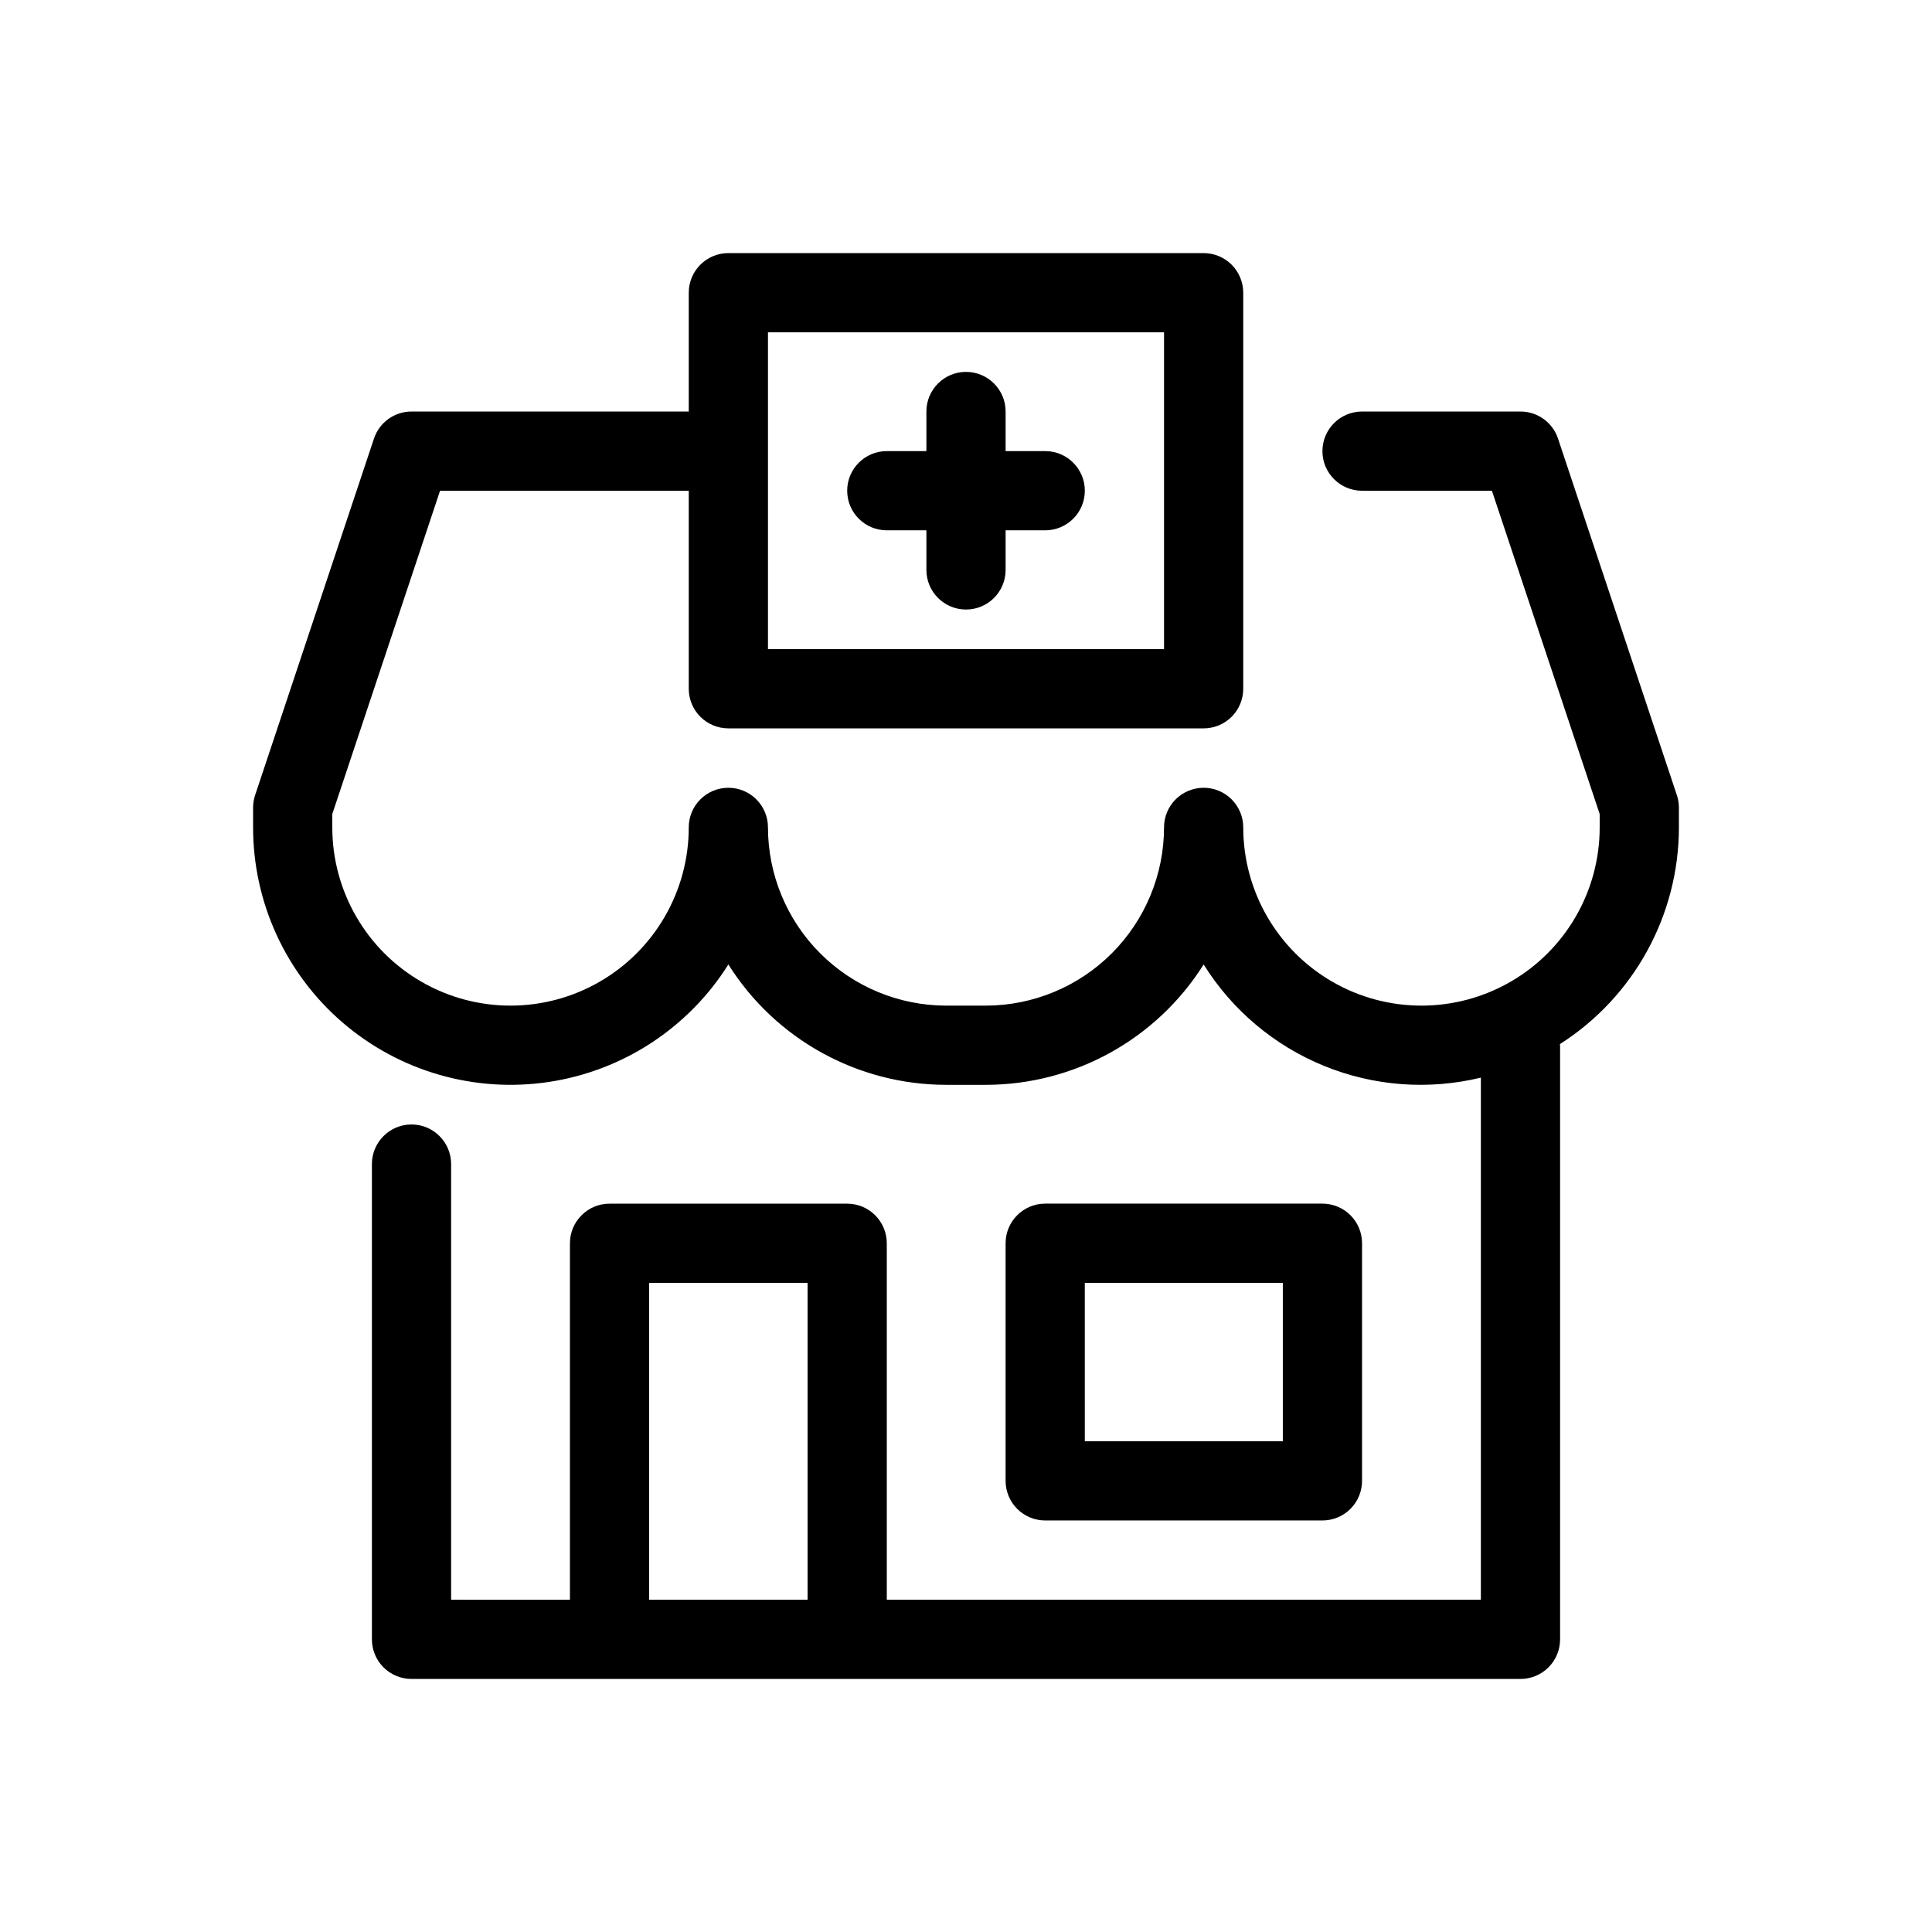
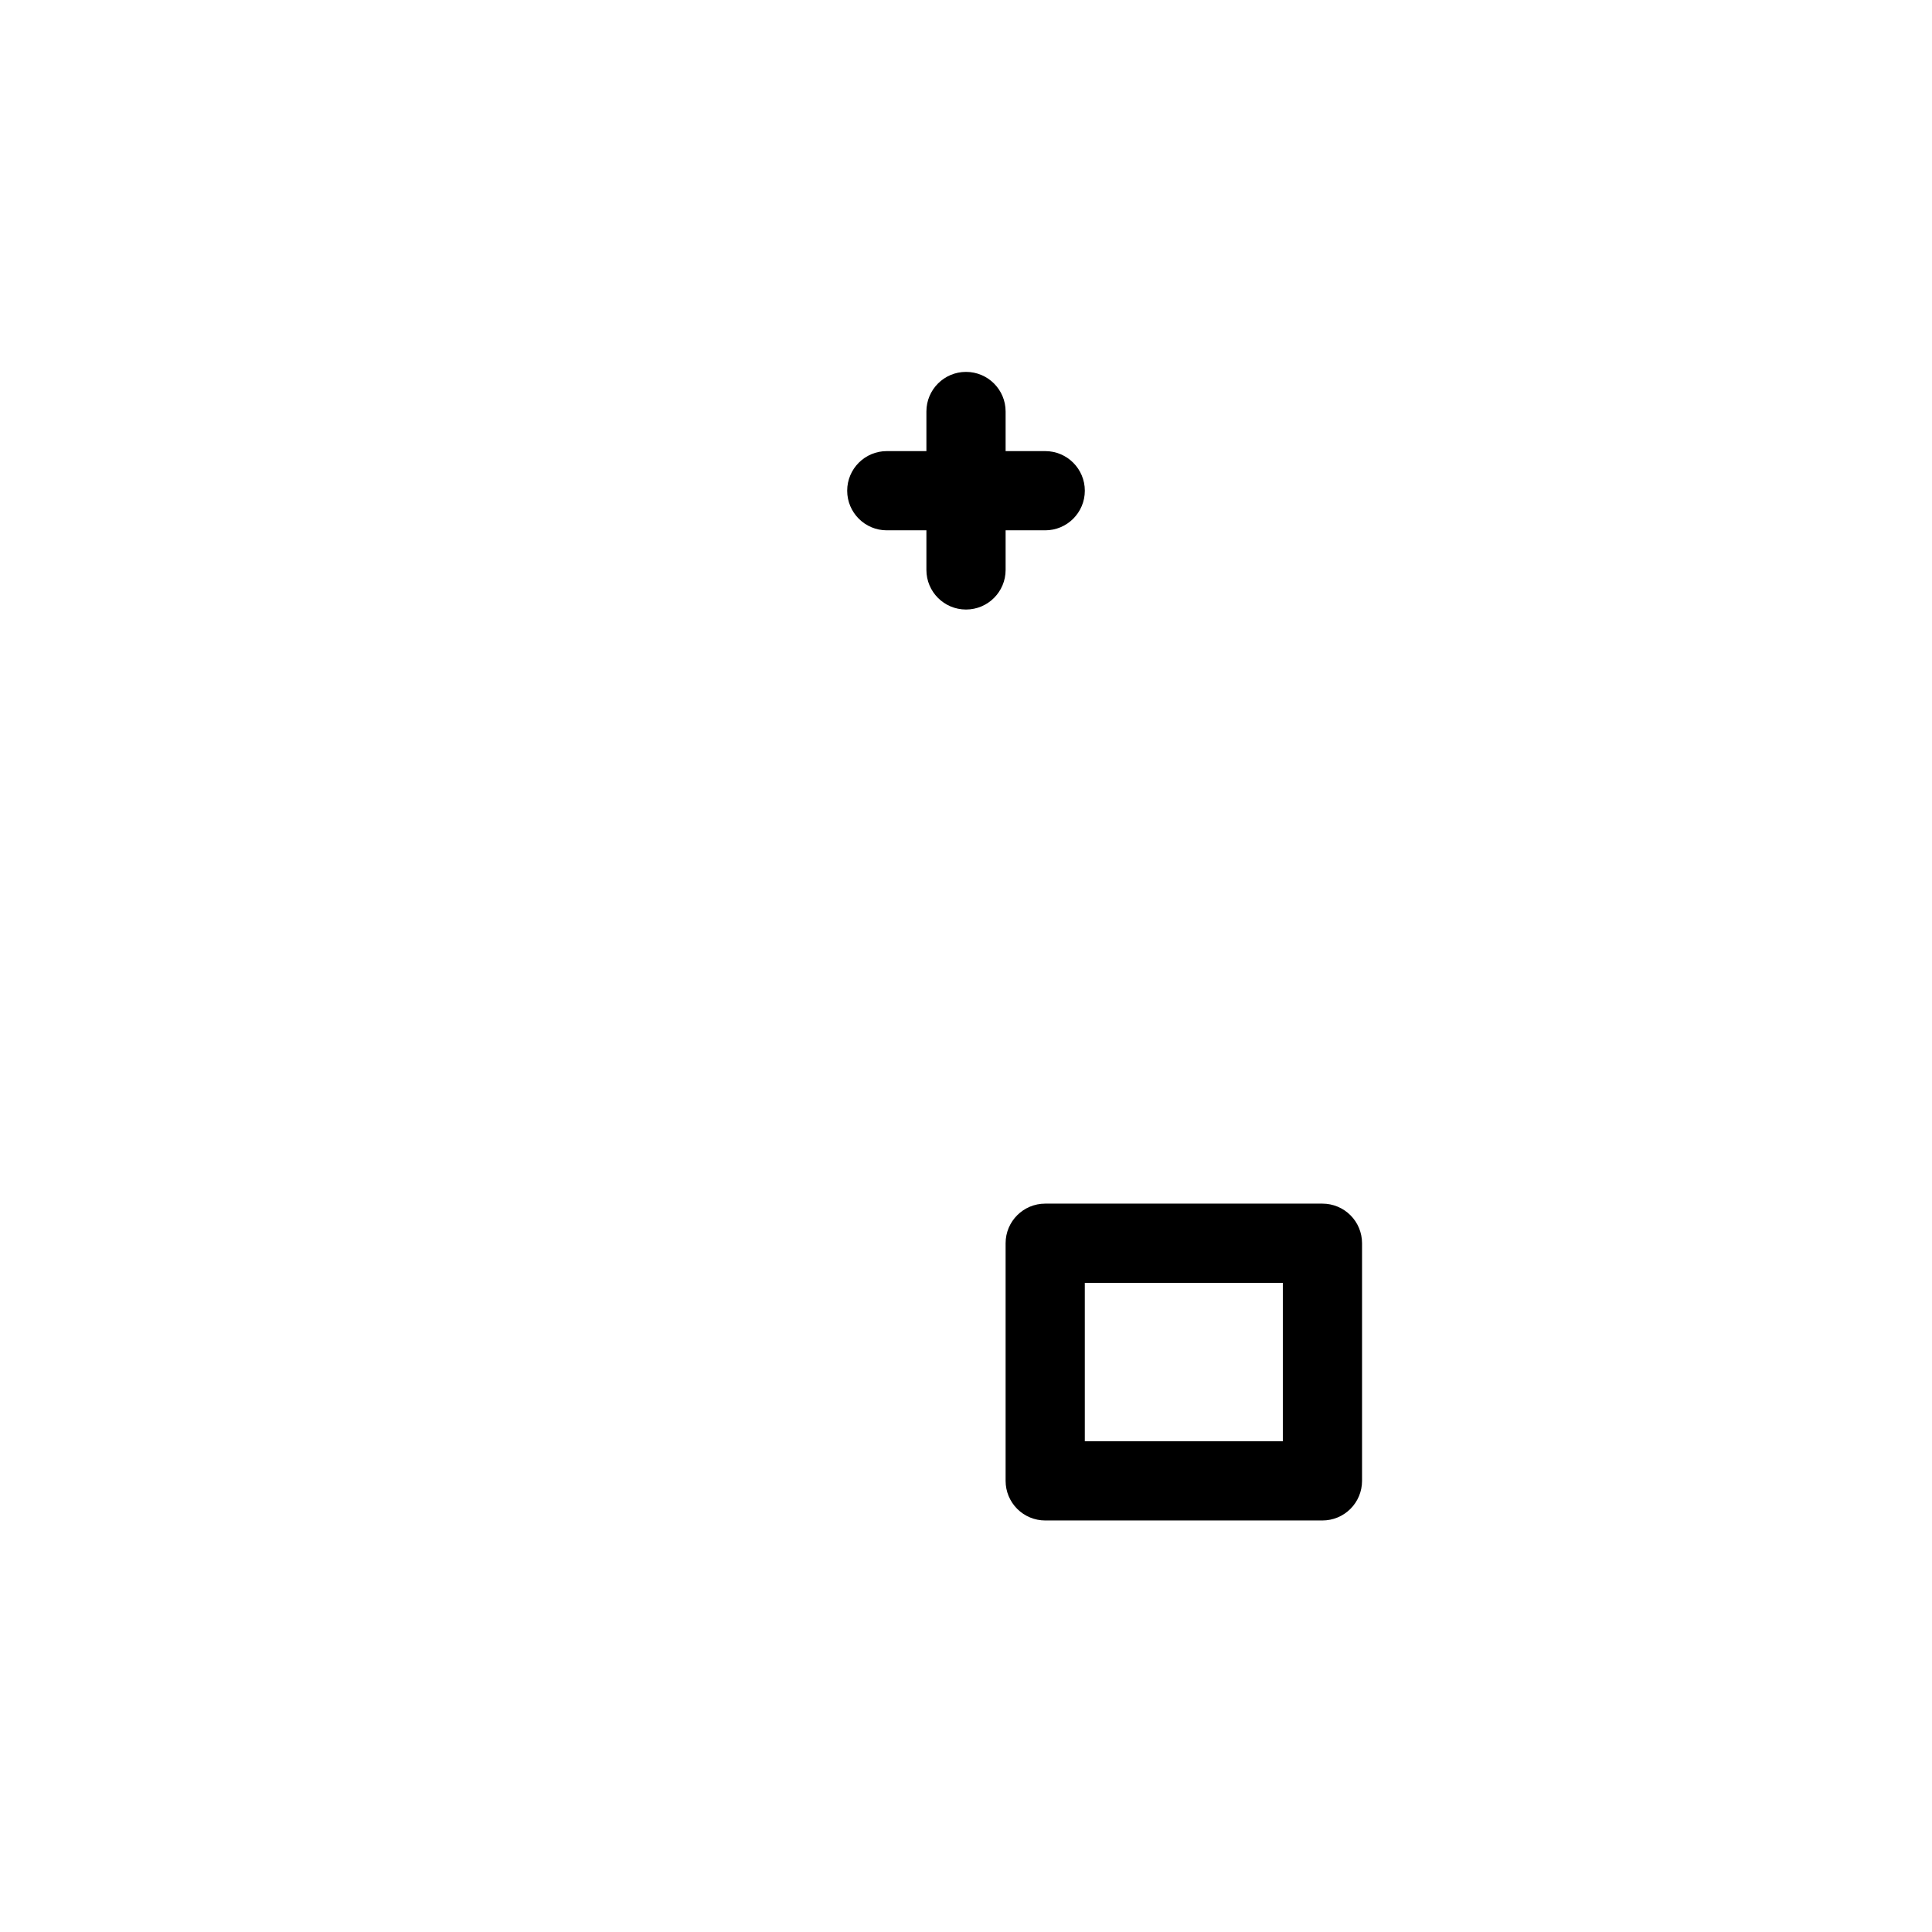
<svg xmlns="http://www.w3.org/2000/svg" fill="#000000" width="800px" height="800px" version="1.1" viewBox="144 144 512 512">
  <g>
-     <path d="m588.38 354.7-31.488-94.465c-1.426-4.289-5.434-7.18-9.953-7.176h-41.984c-5.797 0-10.496 4.699-10.496 10.496s4.699 10.496 10.496 10.496h34.418l28.559 85.668v3.547c0 16.875-9 32.469-23.613 40.906-14.613 8.438-32.621 8.438-47.234 0-14.613-8.438-23.613-24.031-23.613-40.906 0-5.797-4.699-10.496-10.496-10.496-5.797 0-10.496 4.699-10.496 10.496-0.016 12.523-4.996 24.527-13.852 33.383-8.855 8.855-20.859 13.836-33.383 13.852h-10.496c-12.523-0.016-24.527-4.996-33.383-13.852-8.855-8.855-13.836-20.859-13.848-33.383 0-5.797-4.699-10.496-10.496-10.496-5.797 0-10.496 4.699-10.496 10.496 0 16.875-9.004 32.469-23.617 40.906-14.613 8.438-32.617 8.438-47.23 0-14.617-8.438-23.617-24.031-23.617-40.906v-3.547l28.555-85.668h65.91v52.48c0 2.781 1.105 5.453 3.074 7.422s4.637 3.074 7.422 3.074h125.95c2.781 0 5.453-1.105 7.422-3.074 1.965-1.969 3.074-4.641 3.074-7.422v-104.96c0-2.785-1.109-5.453-3.074-7.422-1.969-1.969-4.641-3.074-7.422-3.074h-125.95c-5.797 0-10.496 4.699-10.496 10.496v31.488h-73.473c-4.516-0.004-8.527 2.887-9.953 7.176l-31.488 94.465c-0.359 1.07-0.543 2.191-0.543 3.32v5.246c-0.004 19.863 8.652 38.742 23.703 51.703 15.055 12.961 35.008 18.719 54.652 15.762 19.641-2.953 37.023-14.324 47.598-31.137 12.484 19.84 34.281 31.887 57.727 31.898h10.496c23.445-0.012 45.242-12.059 57.73-31.898 7.539 12.082 18.699 21.484 31.887 26.871 13.188 5.383 27.738 6.473 41.582 3.117v138.36h-157.44v-94.461c0-2.785-1.105-5.457-3.074-7.422-1.969-1.969-4.641-3.074-7.422-3.074h-62.977c-5.797 0-10.496 4.699-10.496 10.496v94.465l-31.488-0.004v-115.45c0-5.797-4.699-10.496-10.496-10.496-5.797 0-10.496 4.699-10.496 10.496v125.95c0 2.785 1.105 5.453 3.074 7.422s4.637 3.074 7.422 3.074h293.89c2.785 0 5.453-1.105 7.422-3.074s3.074-4.637 3.074-7.422v-157.44c0-0.105-0.059-0.191-0.059-0.297 19.629-12.504 31.523-34.16 31.547-57.434v-5.246c0-1.129-0.184-2.25-0.543-3.32zm-240.86-122.63h104.96v83.969h-104.96zm-31.488 335.87v-83.969h41.984v83.969z" />
    <path d="m379.01 284.54h10.496v10.496c0 5.797 4.699 10.496 10.496 10.496s10.496-4.699 10.496-10.496v-10.496h10.496c5.797 0 10.496-4.699 10.496-10.496s-4.699-10.496-10.496-10.496h-10.496v-10.496c0-5.797-4.699-10.496-10.496-10.496s-10.496 4.699-10.496 10.496v10.496h-10.496c-5.797 0-10.496 4.699-10.496 10.496s4.699 10.496 10.496 10.496z" />
    <path d="m494.46 546.94c2.785 0 5.457-1.105 7.422-3.074 1.969-1.969 3.074-4.637 3.074-7.422v-62.973c0-2.785-1.105-5.457-3.074-7.422-1.965-1.969-4.637-3.074-7.422-3.074h-73.469c-5.797 0-10.496 4.699-10.496 10.496v62.977-0.004c0 2.785 1.105 5.453 3.074 7.422s4.637 3.074 7.422 3.074zm-62.977-62.977h52.48v41.984h-52.477z" />
  </g>
</svg>